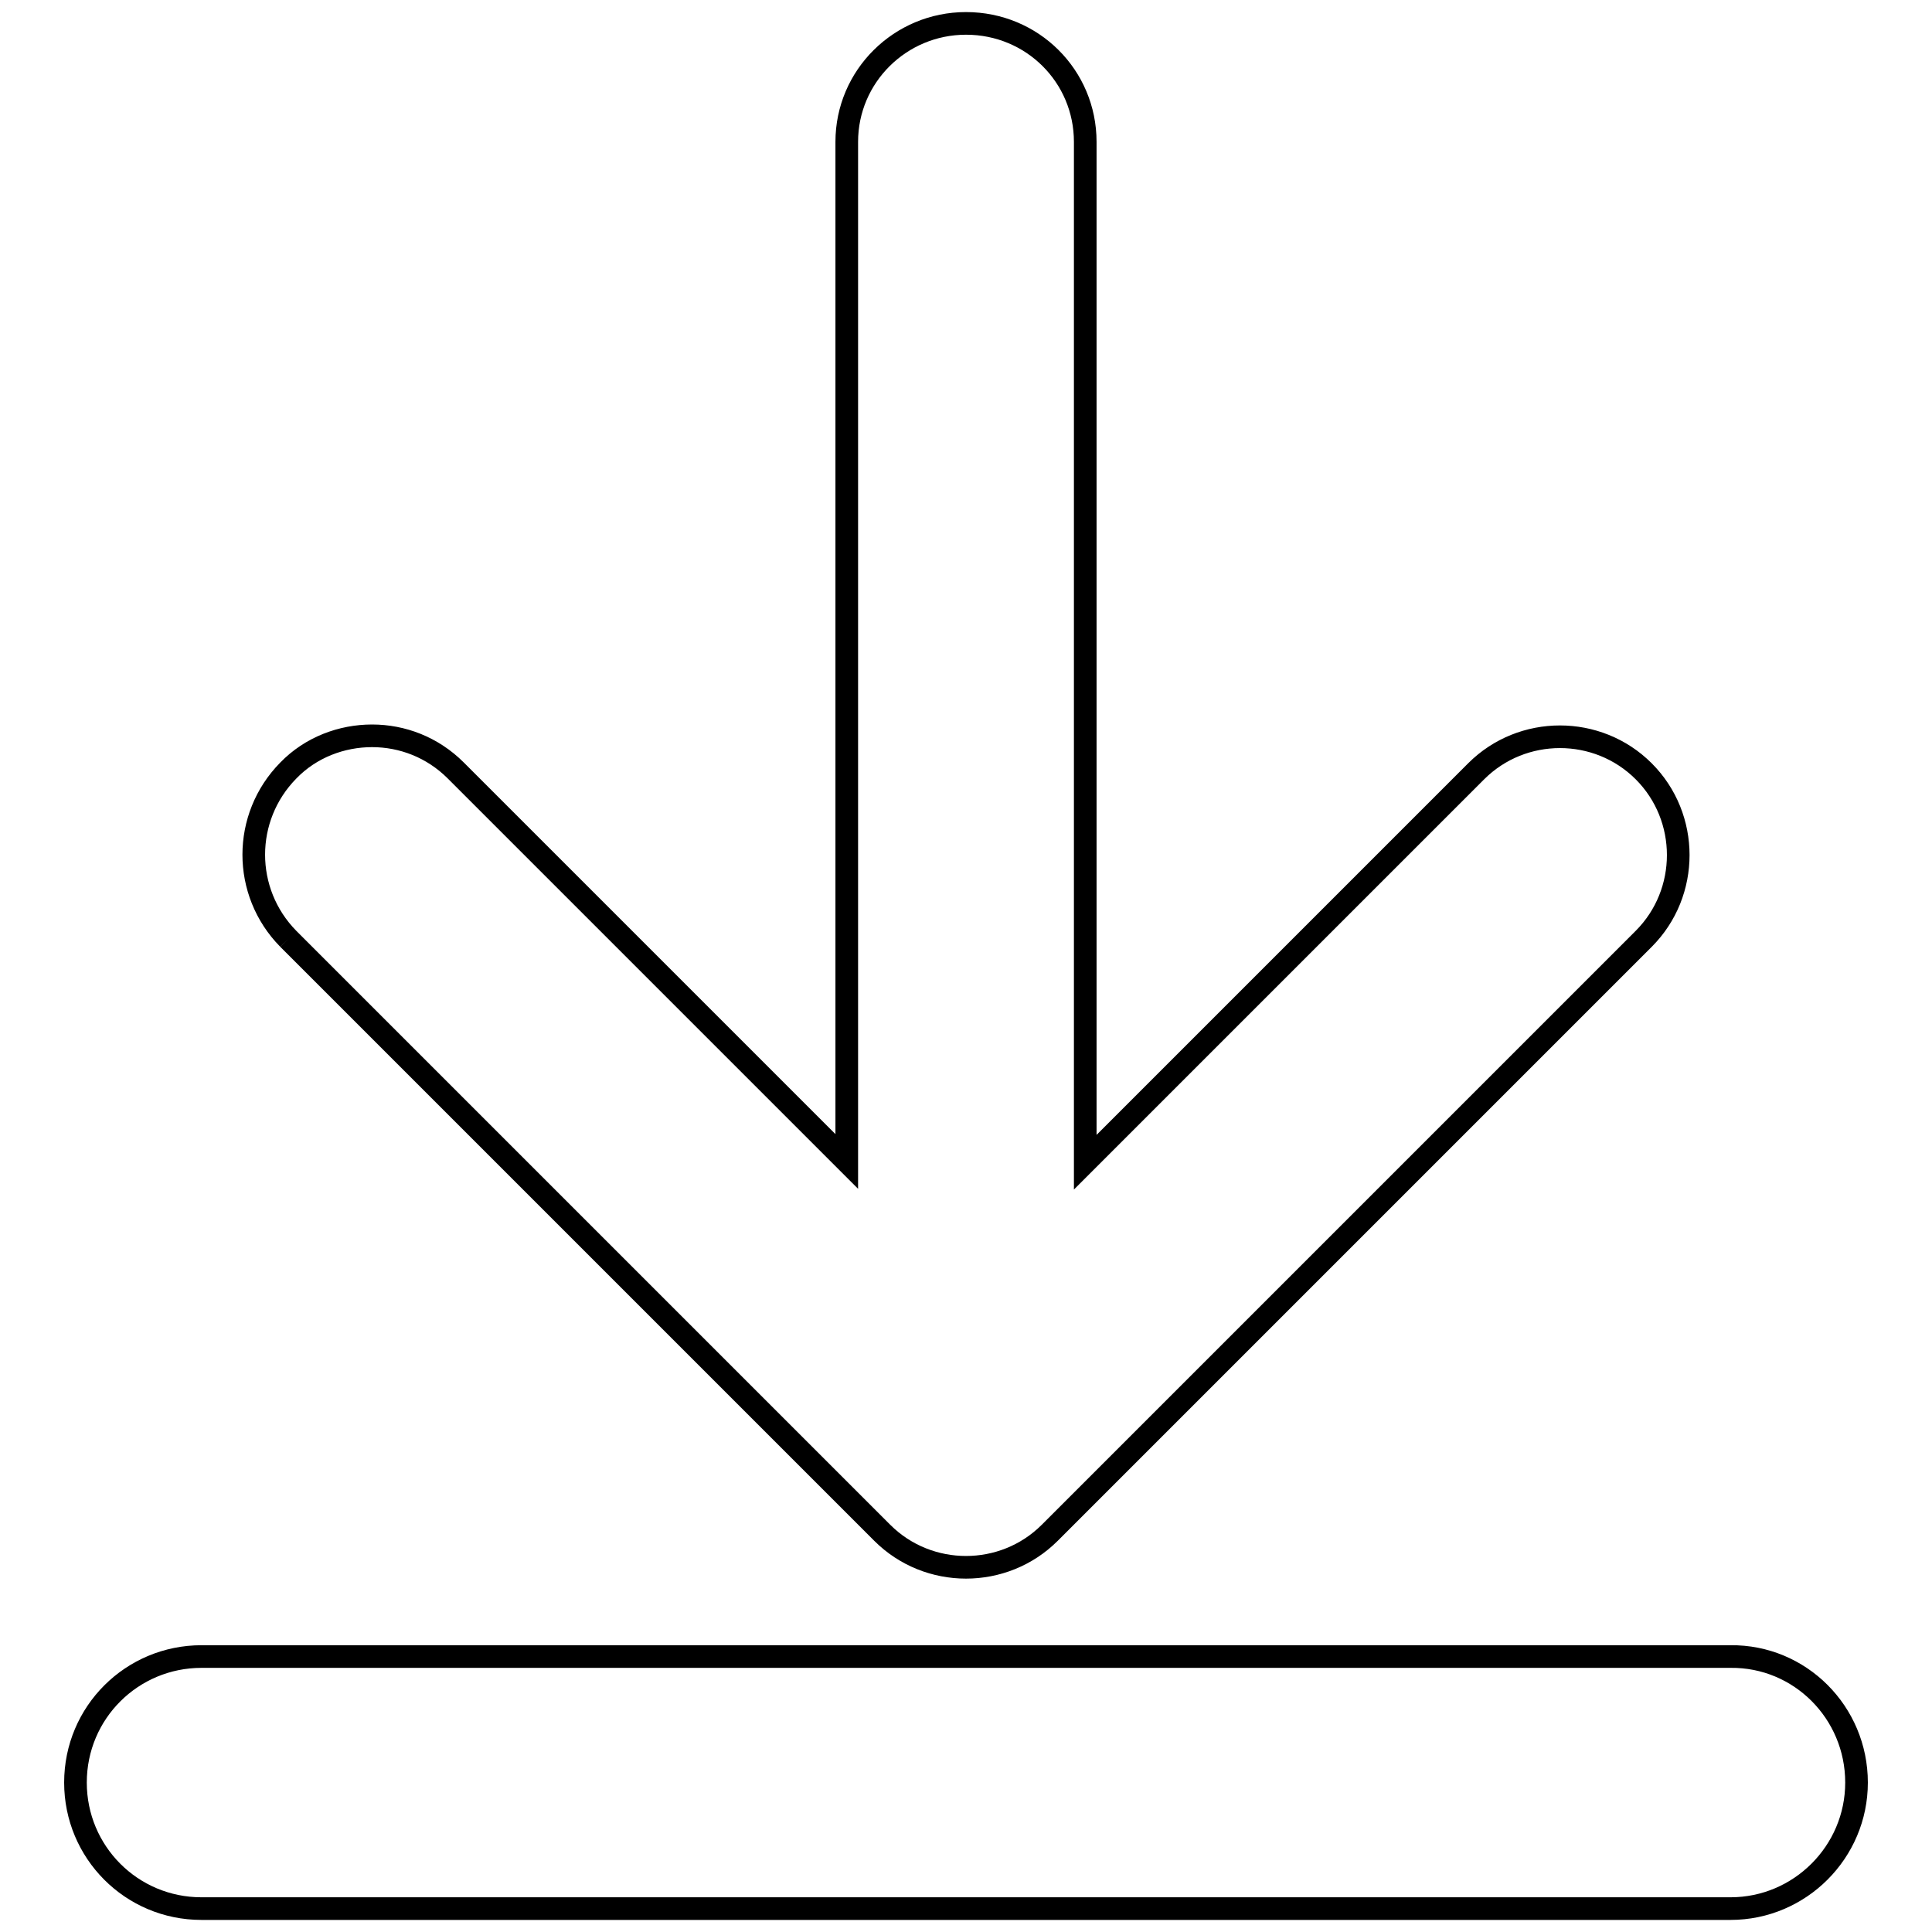
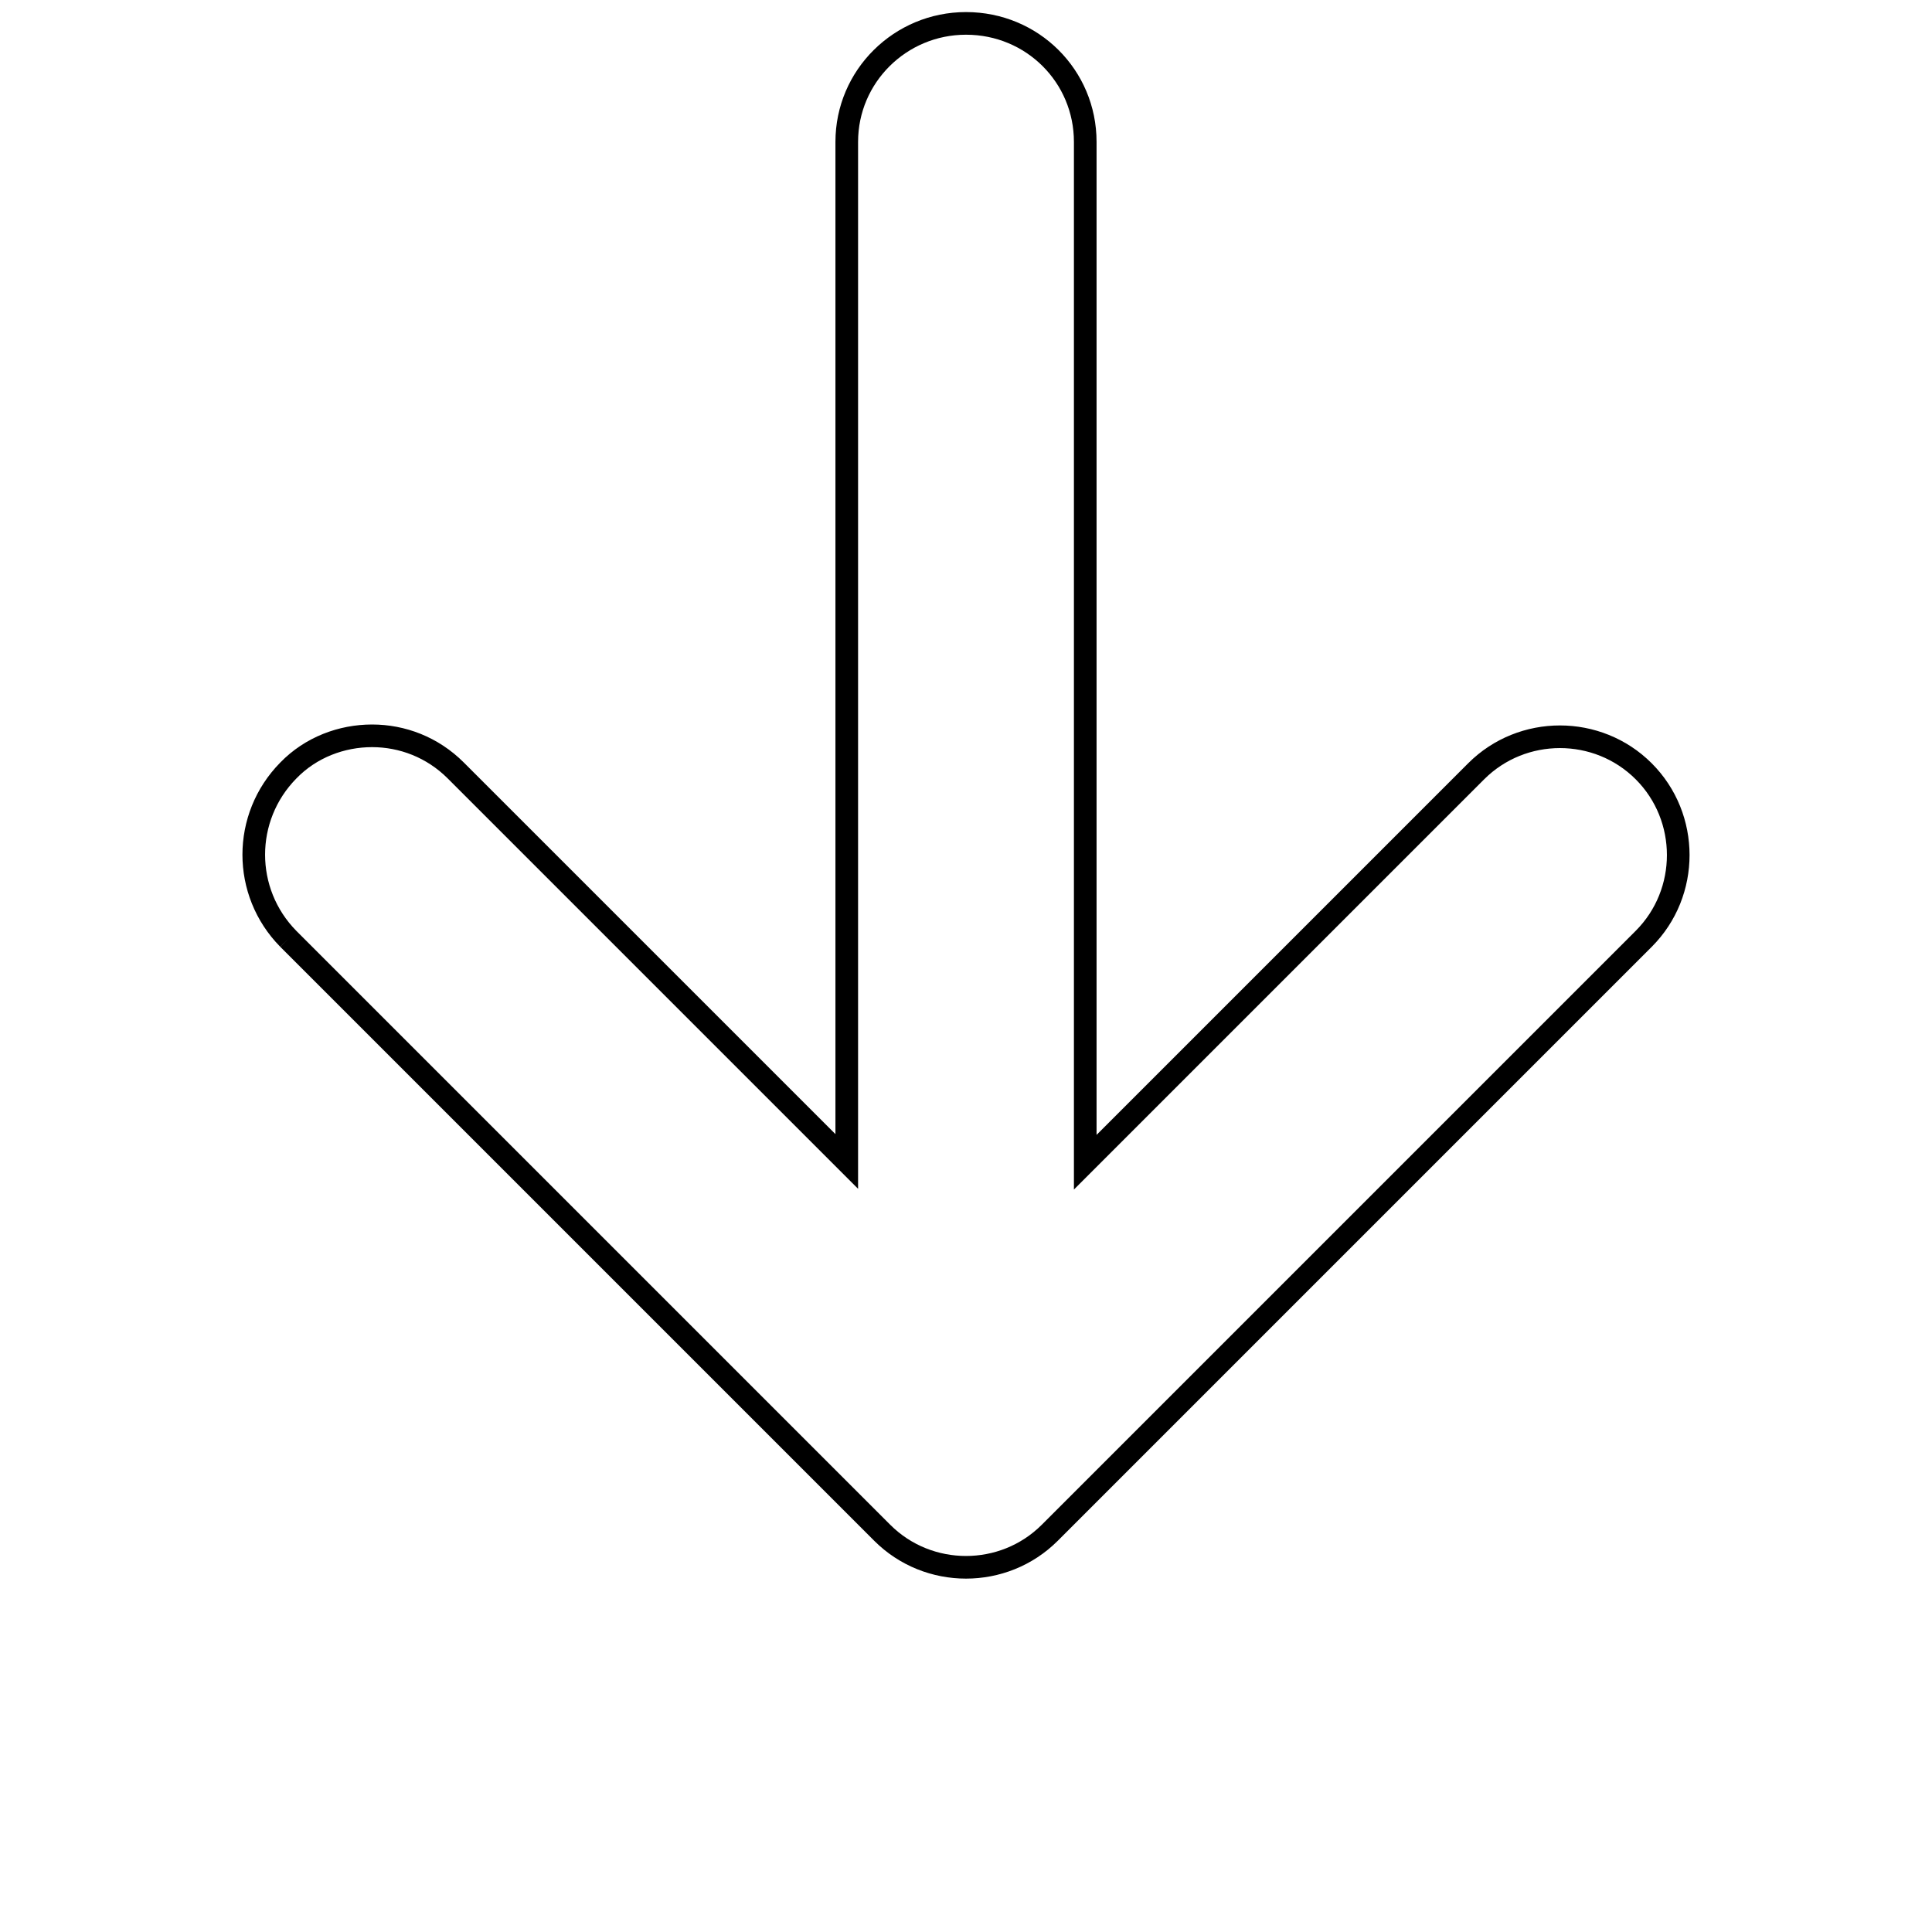
<svg xmlns="http://www.w3.org/2000/svg" version="1.1" x="0px" y="0px" viewBox="0 0 256 256" enable-background="new 0 0 256 256" xml:space="preserve">
  <g>
    <g>
      <path stroke-width="3" fill-opacity="0" stroke="#000000" d="M38.2,124.4l78.7,78.7c6.1,6.1,16.1,6.1,22.2,0l78.7-78.7c6.1-6.1,6.1-16.1,0-22.2c-6.1-6.1-16.1-6.1-22.2,0l-51.8,51.8V18.8c0-8.7-7-15.7-15.8-15.7c-8.7,0-15.8,7-15.8,15.7v135.1l-51.8-51.8c-3.1-3.1-7.1-4.6-11.1-4.6c-4,0-8.1,1.5-11.1,4.6C32.1,108.3,32.1,118.2,38.2,124.4" />
-       <path stroke-width="3" fill-opacity="0" stroke="#000000" d="M246,236.2c0,9.2-7.5,16.7-16.7,16.7H26.7c-9.3,0-16.7-7.5-16.7-16.7l0,0c0-9.3,7.5-16.7,16.7-16.7h202.6C238.5,219.4,246,226.9,246,236.2L246,236.2z" />
    </g>
  </g>
</svg>